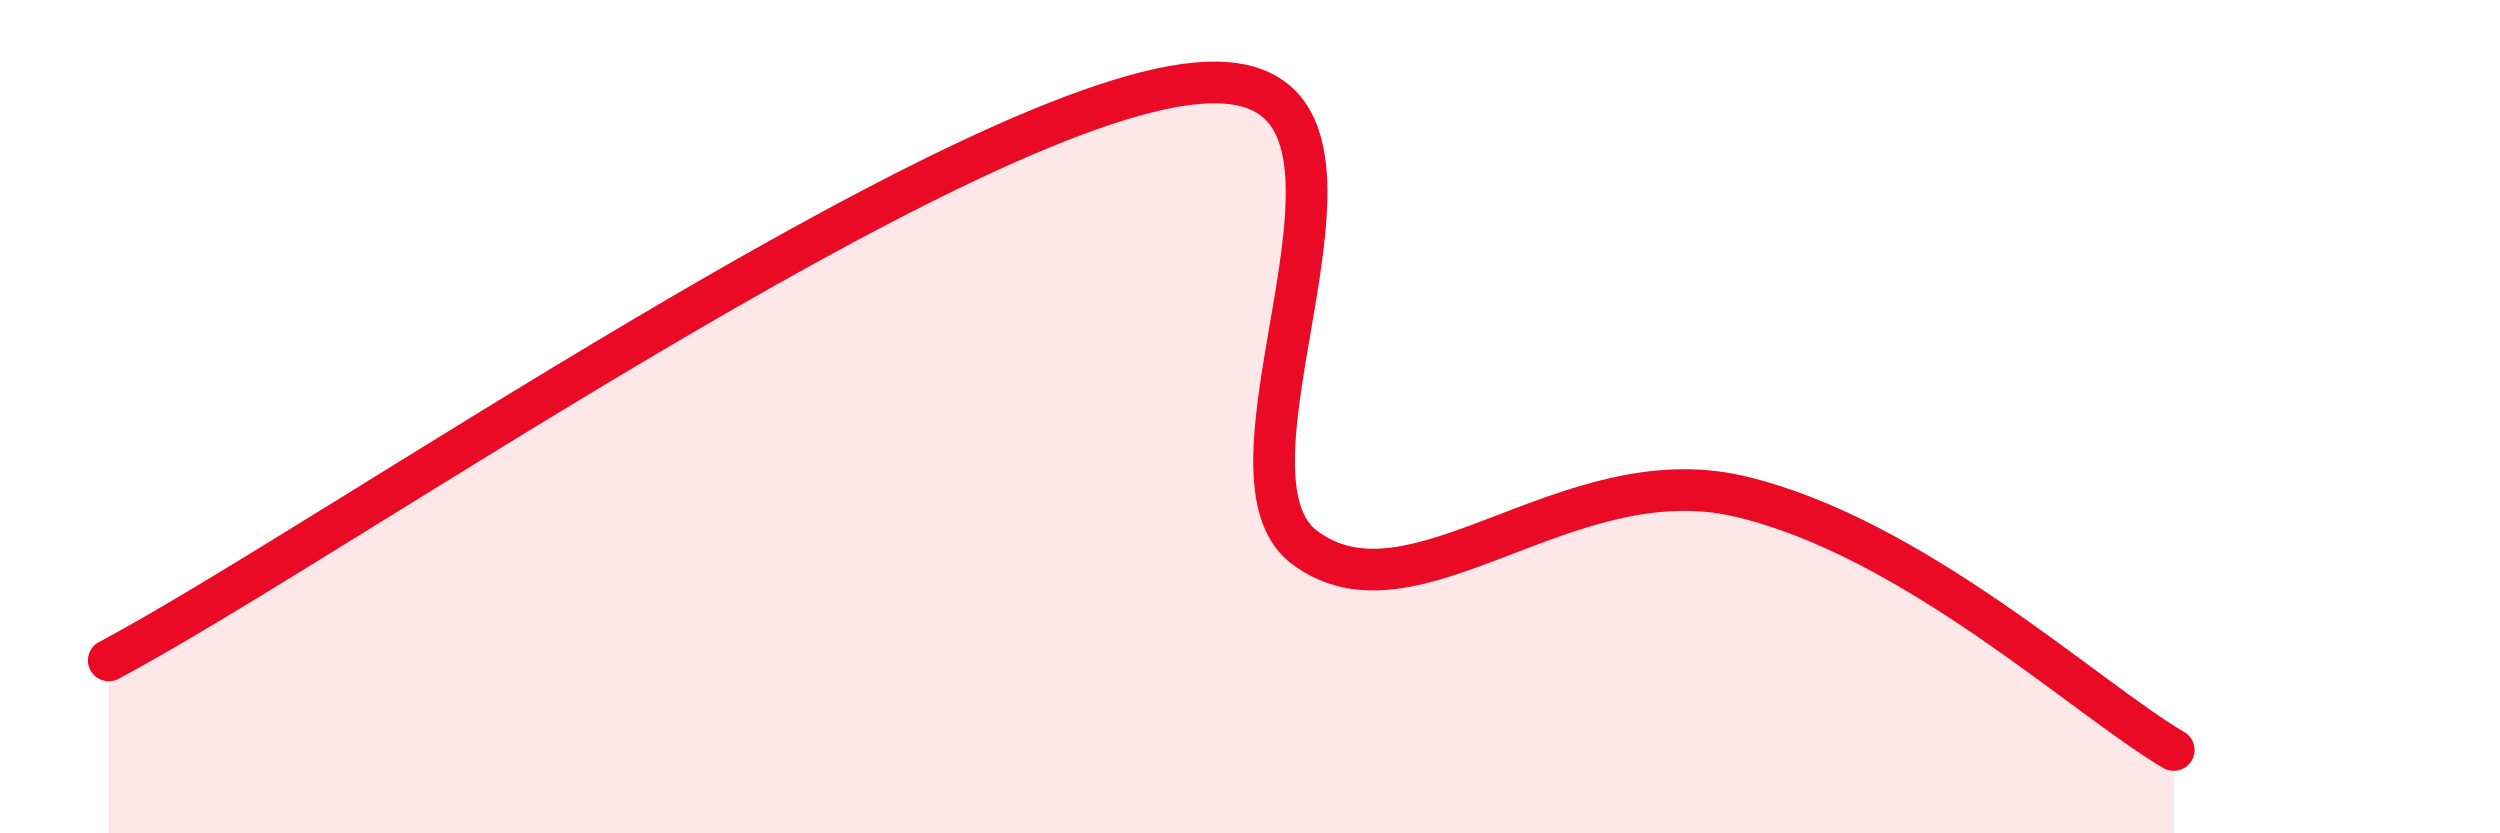
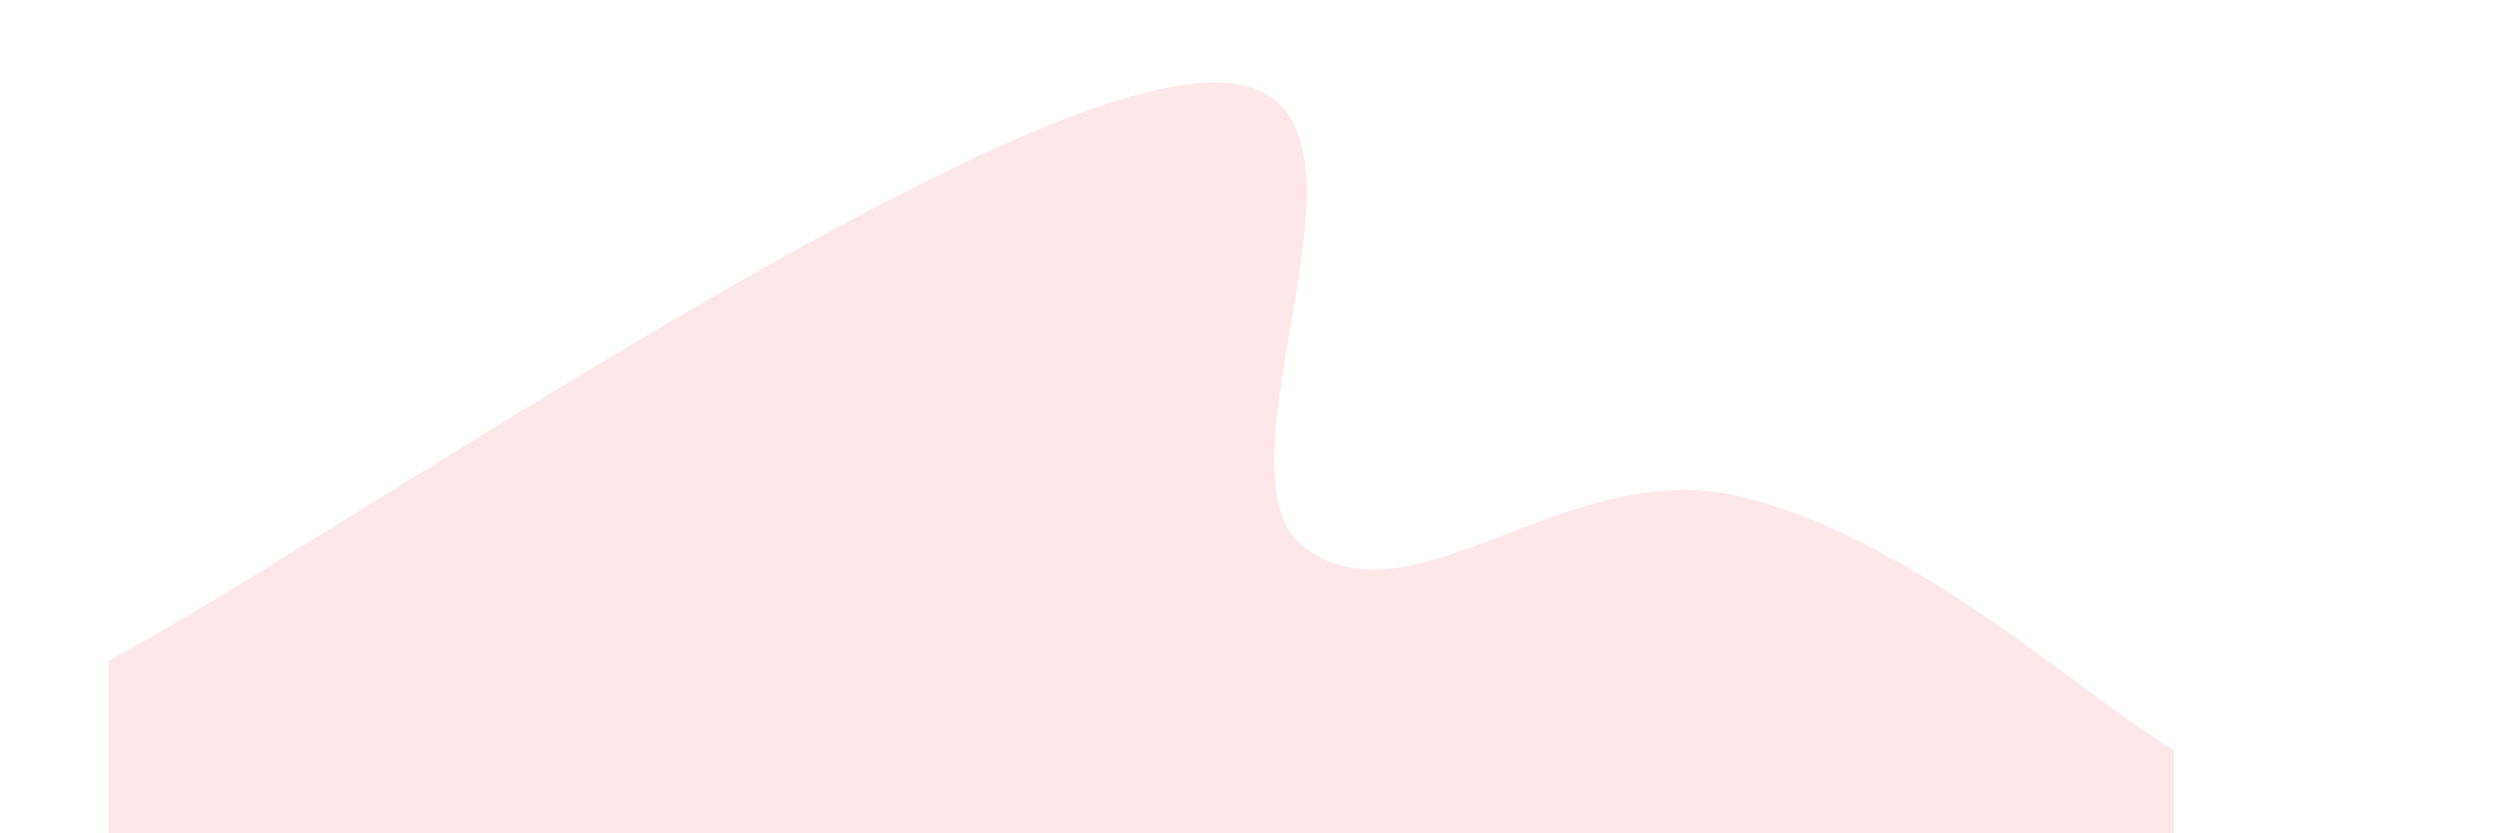
<svg xmlns="http://www.w3.org/2000/svg" width="60" height="20" viewBox="0 0 60 20">
  <path d="M 2.61,15.85 C 7.83,13.08 22.96,2.54 28.7,2 C 34.44,1.46 28.69,11.15 31.3,13.13 C 33.91,15.11 37.57,10.94 41.74,11.91 C 45.91,12.88 50.08,16.78 52.17,18L52.17 20L2.61 20Z" fill="#EB0A25" opacity="0.1" stroke-linecap="round" stroke-linejoin="round" />
-   <path d="M 2.61,15.85 C 7.83,13.08 22.96,2.54 28.7,2 C 34.44,1.46 28.69,11.15 31.3,13.13 C 33.91,15.11 37.57,10.94 41.74,11.91 C 45.91,12.88 50.08,16.78 52.17,18" stroke="#EB0A25" stroke-width="1" fill="none" stroke-linecap="round" stroke-linejoin="round" />
</svg>